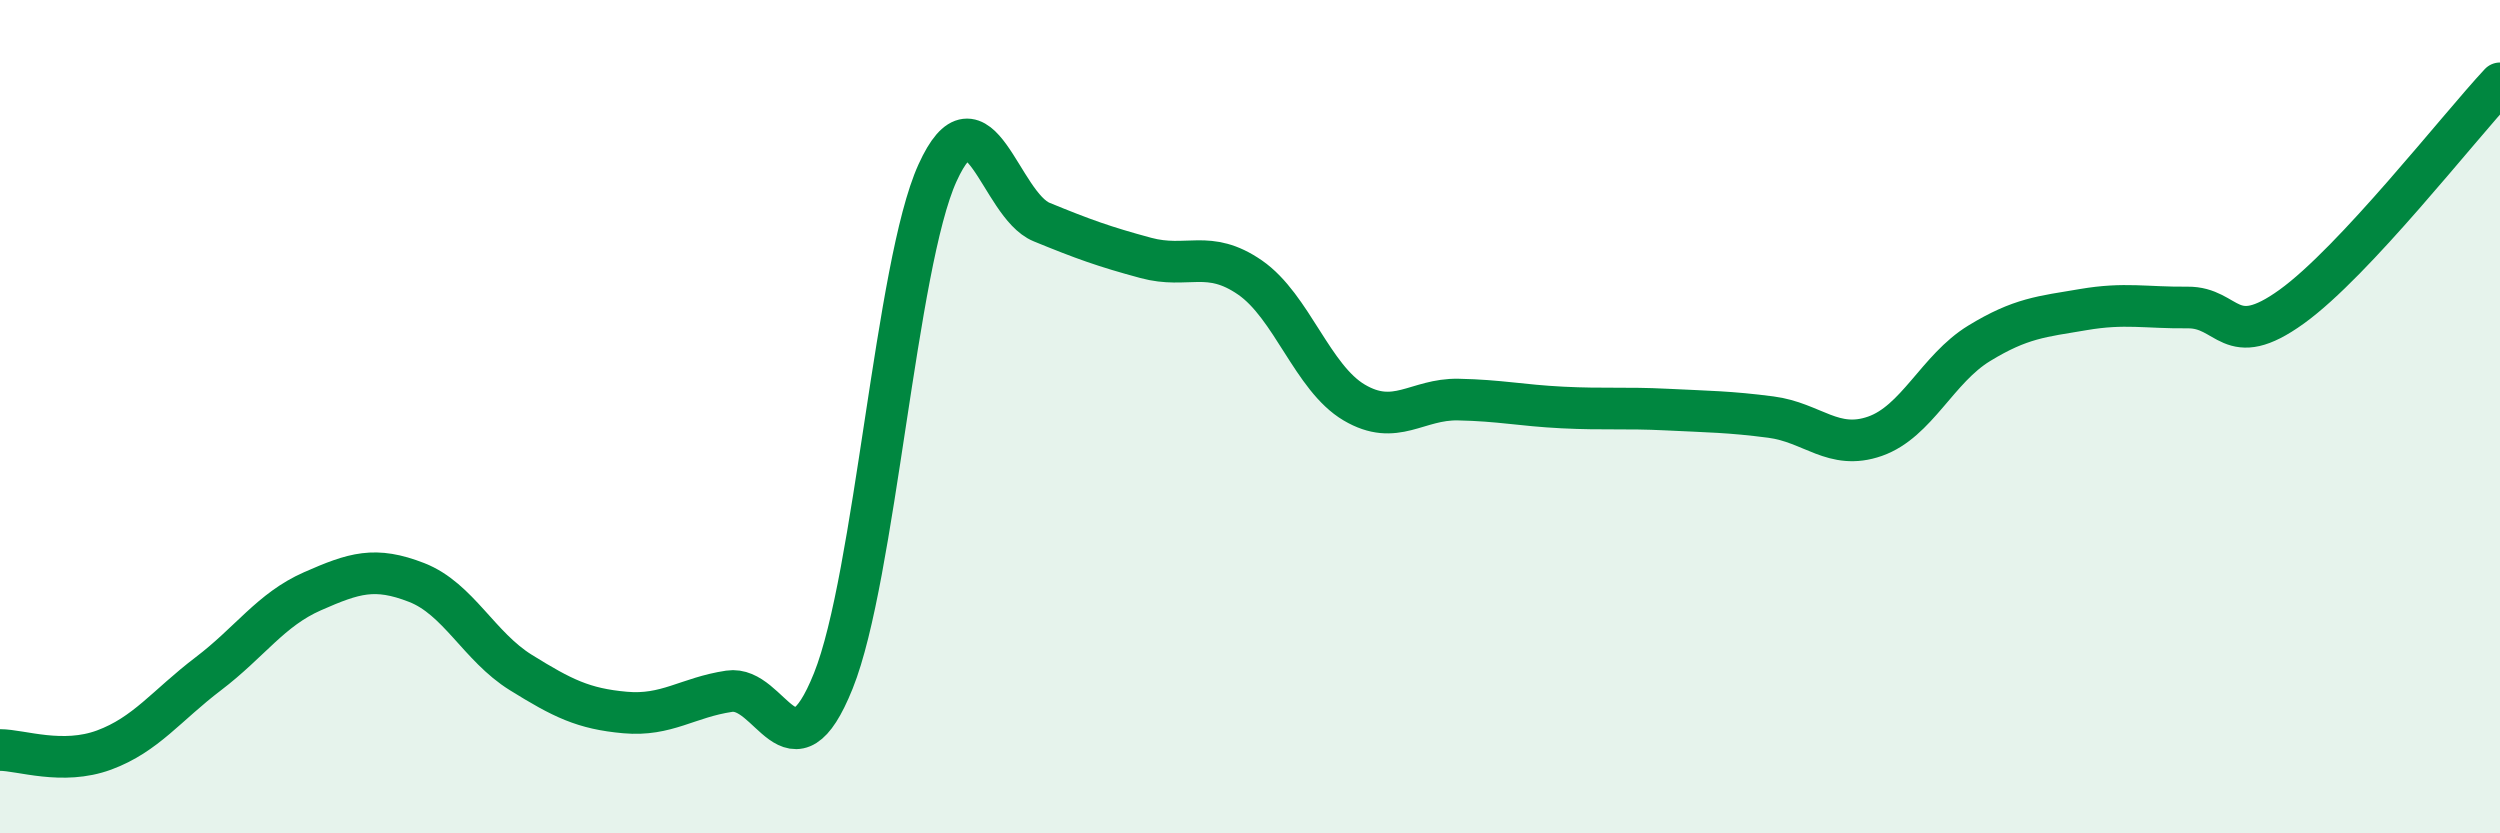
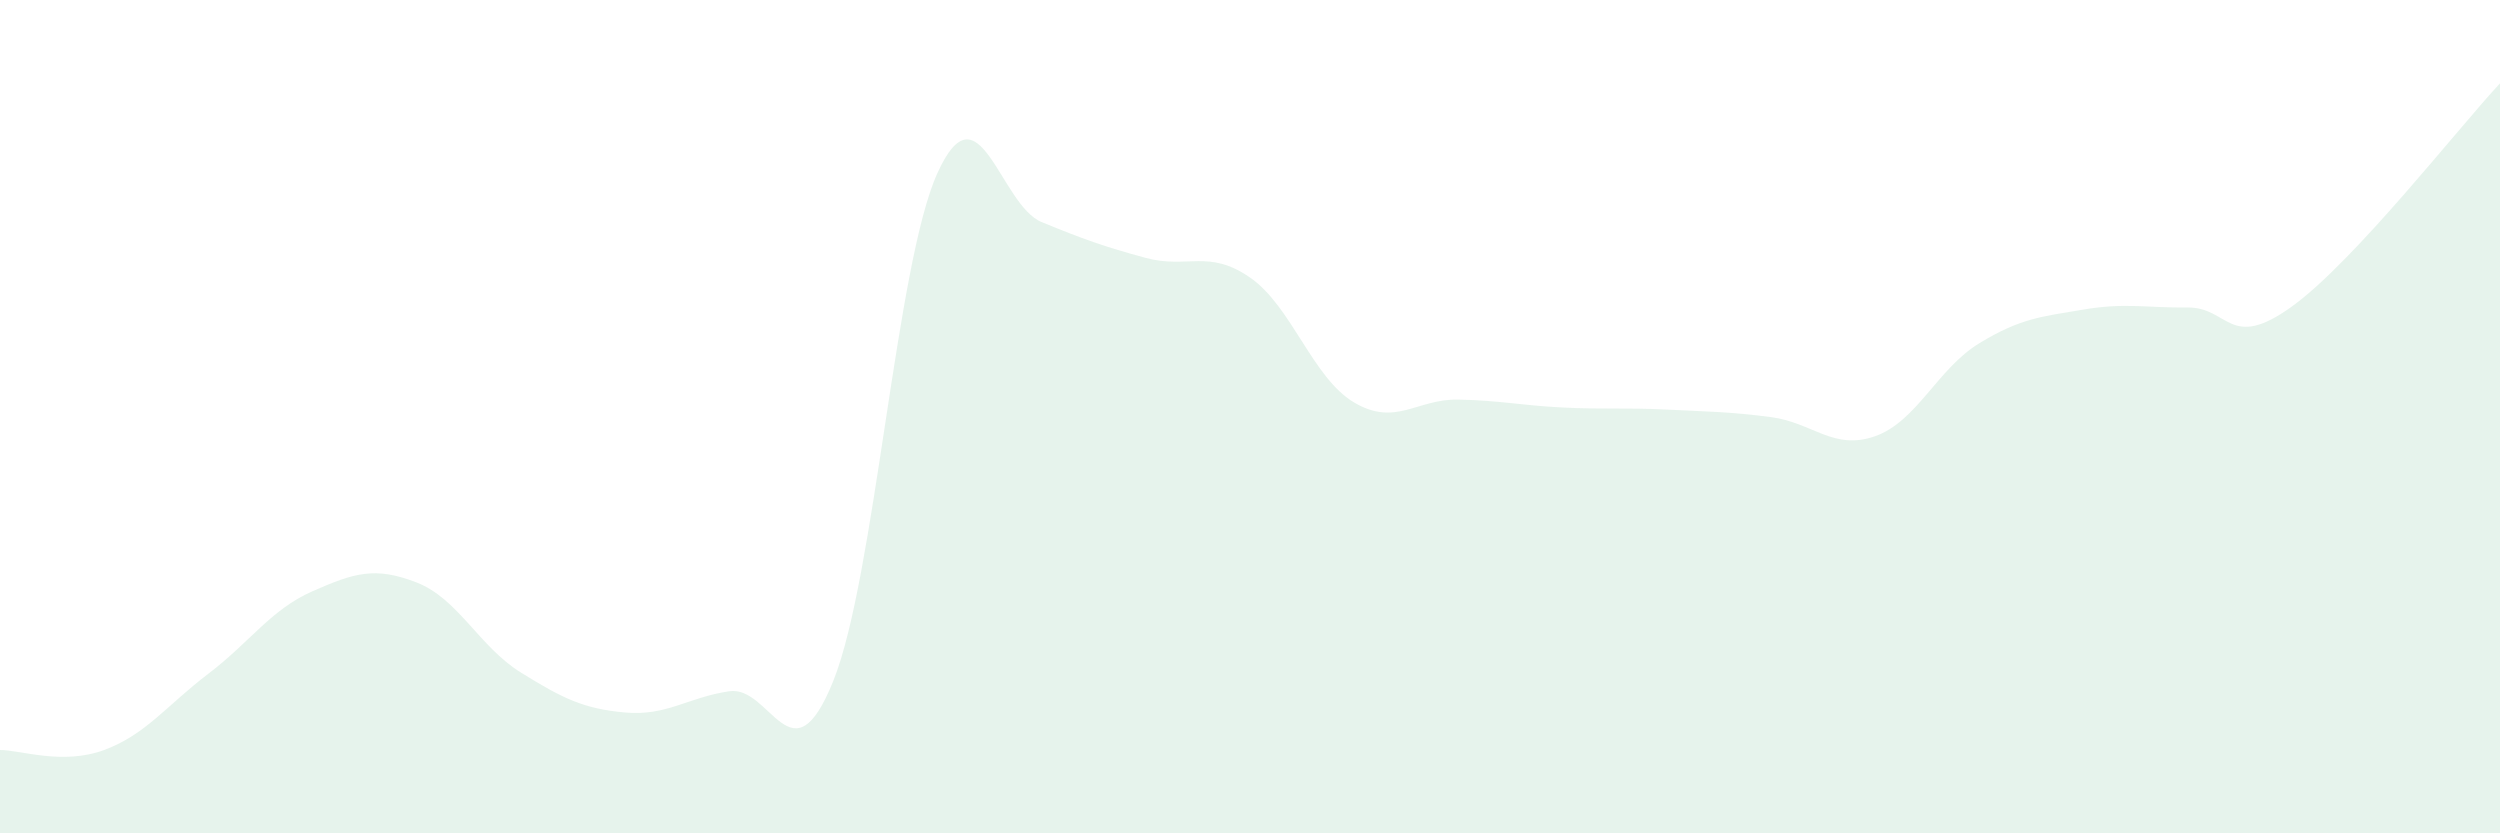
<svg xmlns="http://www.w3.org/2000/svg" width="60" height="20" viewBox="0 0 60 20">
  <path d="M 0,18 C 0.5,18 1.5,18.37 2.5,18 C 3.5,17.63 4,16.93 5,16.17 C 6,15.41 6.5,14.63 7.5,14.19 C 8.5,13.75 9,13.59 10,13.98 C 11,14.37 11.5,15.52 12.5,16.14 C 13.5,16.76 14,17.01 15,17.1 C 16,17.19 16.5,16.74 17.5,16.59 C 18.5,16.44 19,18.83 20,16.34 C 21,13.85 21.5,6.35 22.5,4.15 C 23.5,1.95 24,4.92 25,5.33 C 26,5.74 26.5,5.92 27.5,6.19 C 28.5,6.46 29,5.97 30,6.66 C 31,7.35 31.5,9.07 32.5,9.66 C 33.5,10.25 34,9.57 35,9.59 C 36,9.61 36.5,9.73 37.5,9.78 C 38.5,9.83 39,9.78 40,9.83 C 41,9.88 41.5,9.88 42.5,10.01 C 43.5,10.14 44,10.82 45,10.47 C 46,10.12 46.5,8.85 47.5,8.24 C 48.5,7.63 49,7.6 50,7.43 C 51,7.26 51.5,7.39 52.5,7.38 C 53.5,7.37 53.5,8.44 55,7.36 C 56.5,6.28 59,3.07 60,2L60 20L0 20Z" fill="#008740" opacity="0.1" stroke-linecap="round" stroke-linejoin="round" />
-   <path d="M 0,18 C 0.5,18 1.5,18.37 2.5,18 C 3.5,17.63 4,16.93 5,16.17 C 6,15.41 6.5,14.63 7.5,14.19 C 8.5,13.75 9,13.59 10,13.98 C 11,14.37 11.5,15.52 12.5,16.14 C 13.5,16.76 14,17.01 15,17.1 C 16,17.19 16.5,16.74 17.5,16.59 C 18.5,16.44 19,18.83 20,16.34 C 21,13.85 21.5,6.35 22.5,4.15 C 23.5,1.95 24,4.92 25,5.33 C 26,5.74 26.5,5.92 27.5,6.19 C 28.5,6.46 29,5.97 30,6.66 C 31,7.35 31.5,9.07 32.5,9.66 C 33.5,10.25 34,9.57 35,9.59 C 36,9.61 36.5,9.73 37.5,9.78 C 38.5,9.83 39,9.78 40,9.83 C 41,9.88 41.5,9.88 42.5,10.01 C 43.5,10.14 44,10.82 45,10.47 C 46,10.12 46.5,8.85 47.5,8.24 C 48.5,7.63 49,7.6 50,7.43 C 51,7.26 51.5,7.39 52.5,7.38 C 53.5,7.37 53.5,8.44 55,7.36 C 56.5,6.28 59,3.07 60,2" stroke="#008740" stroke-width="1" fill="none" stroke-linecap="round" stroke-linejoin="round" />
</svg>